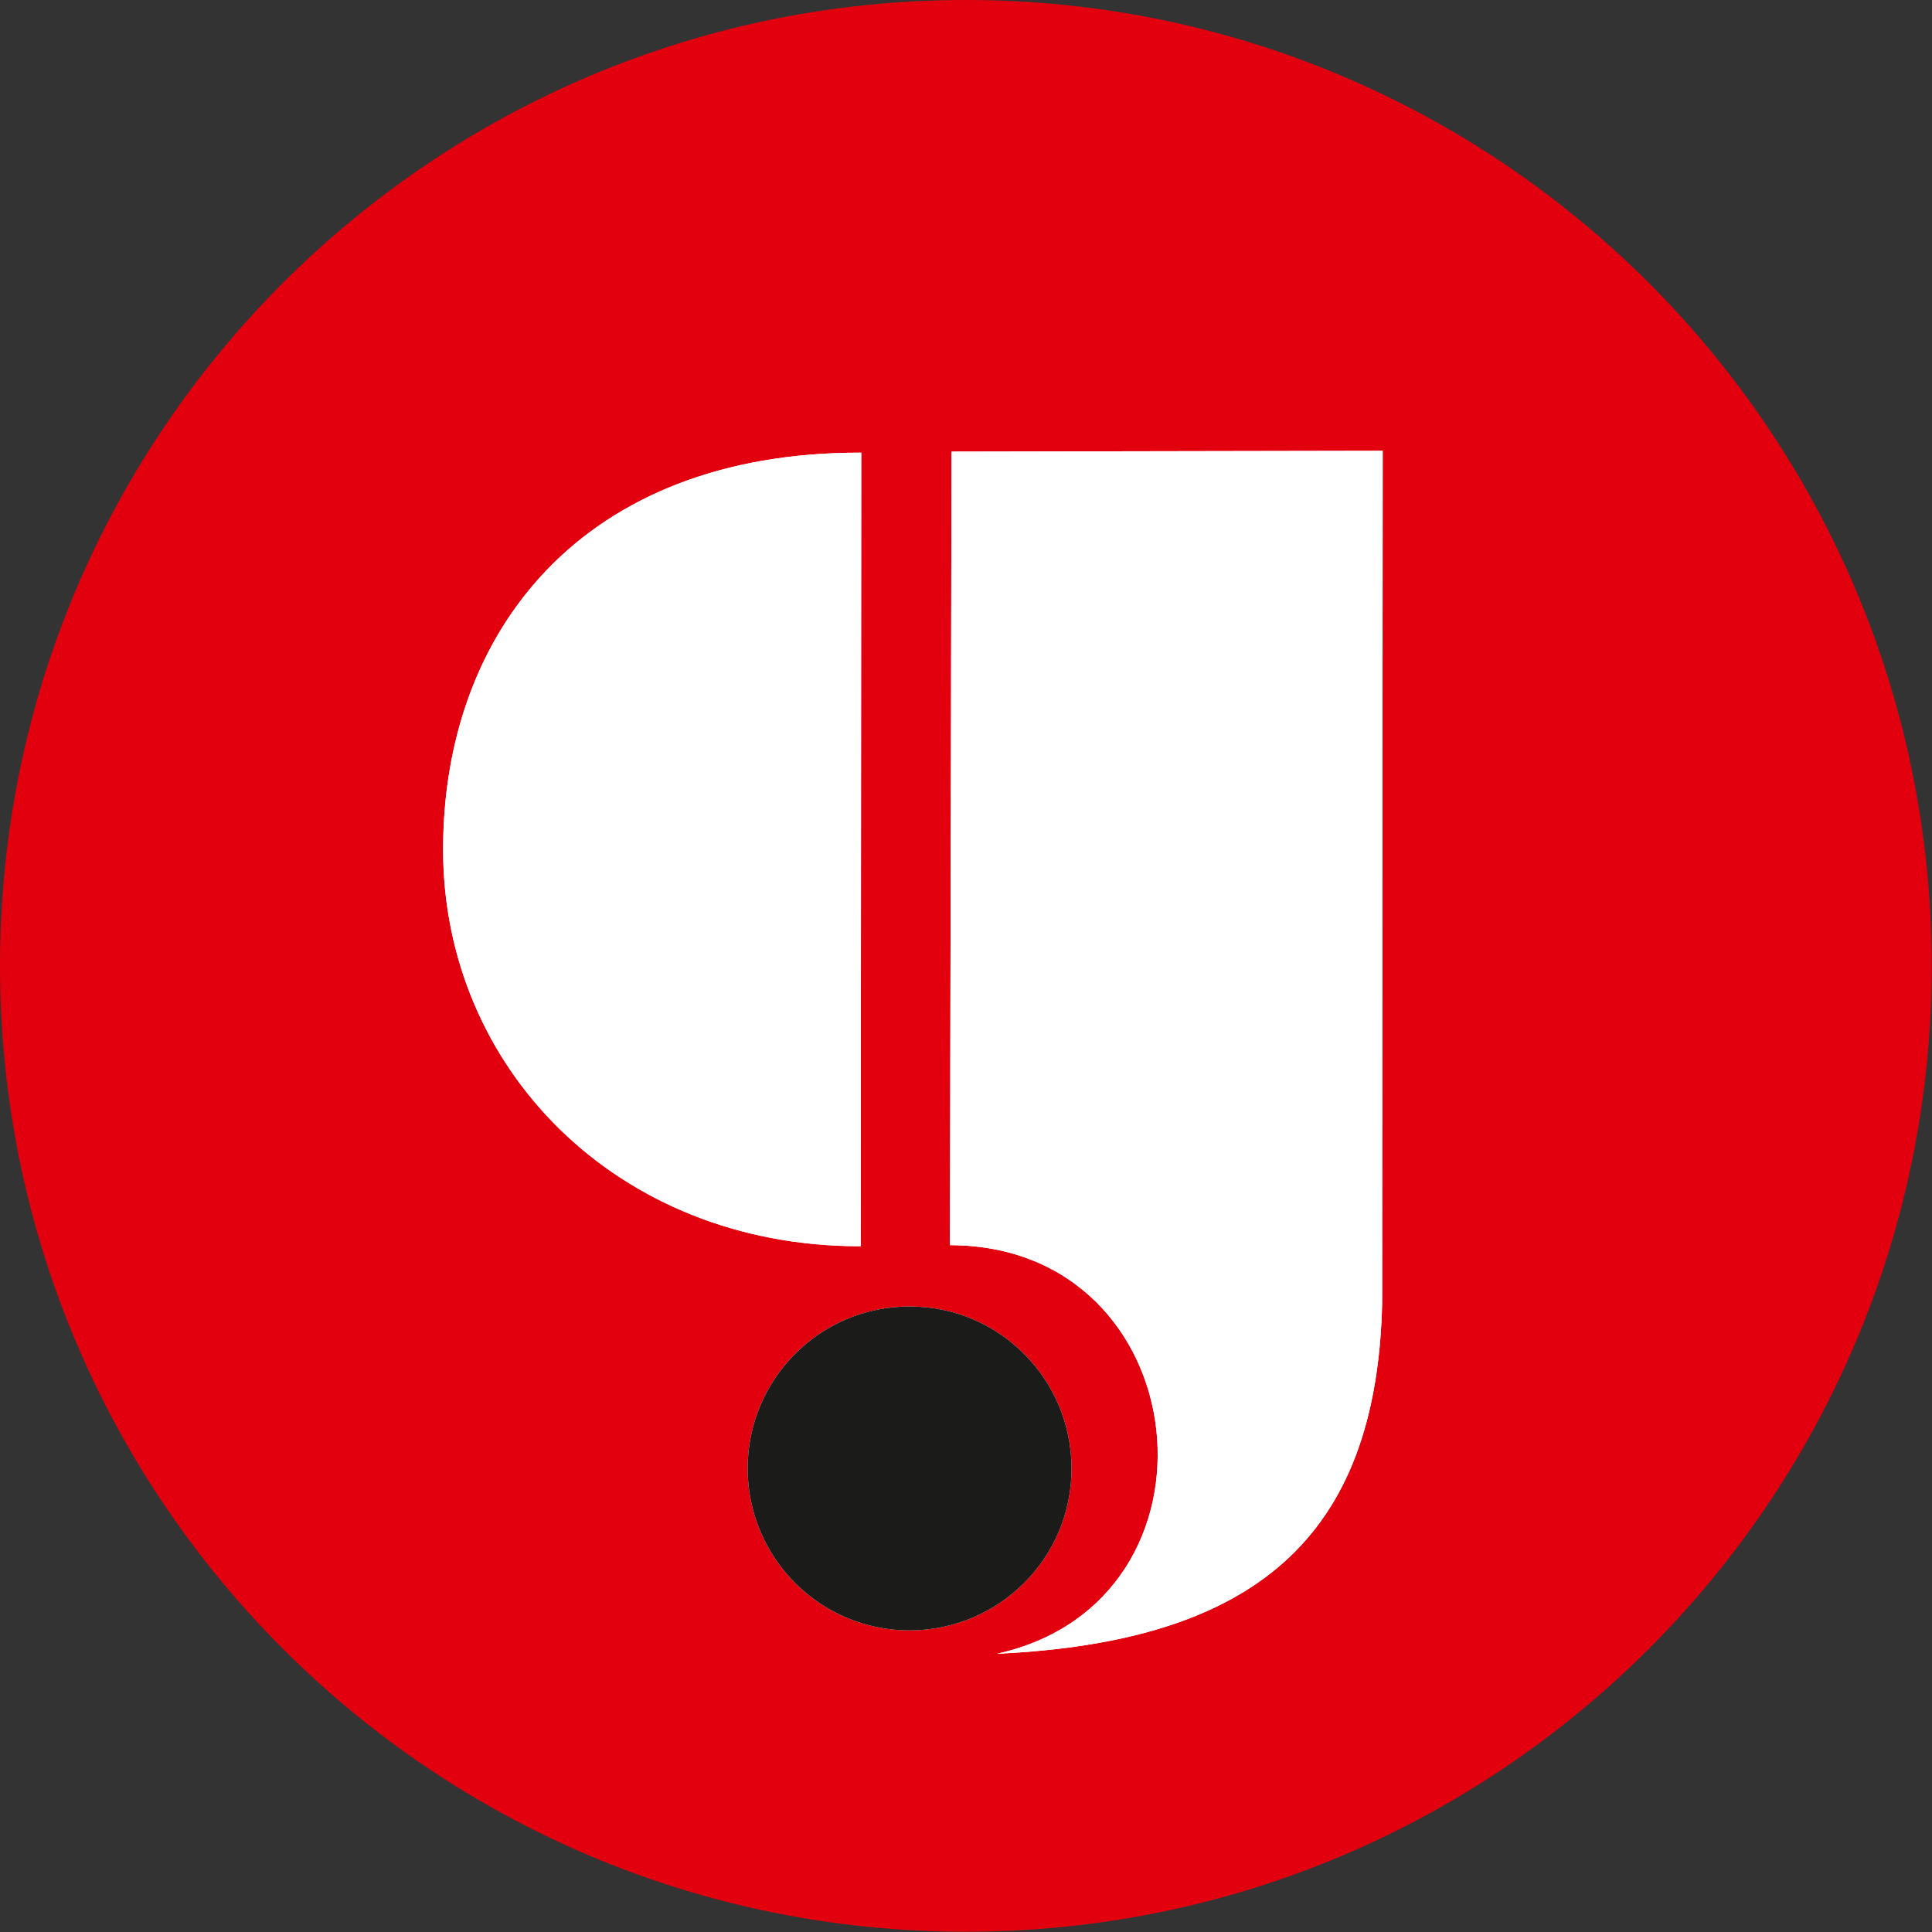
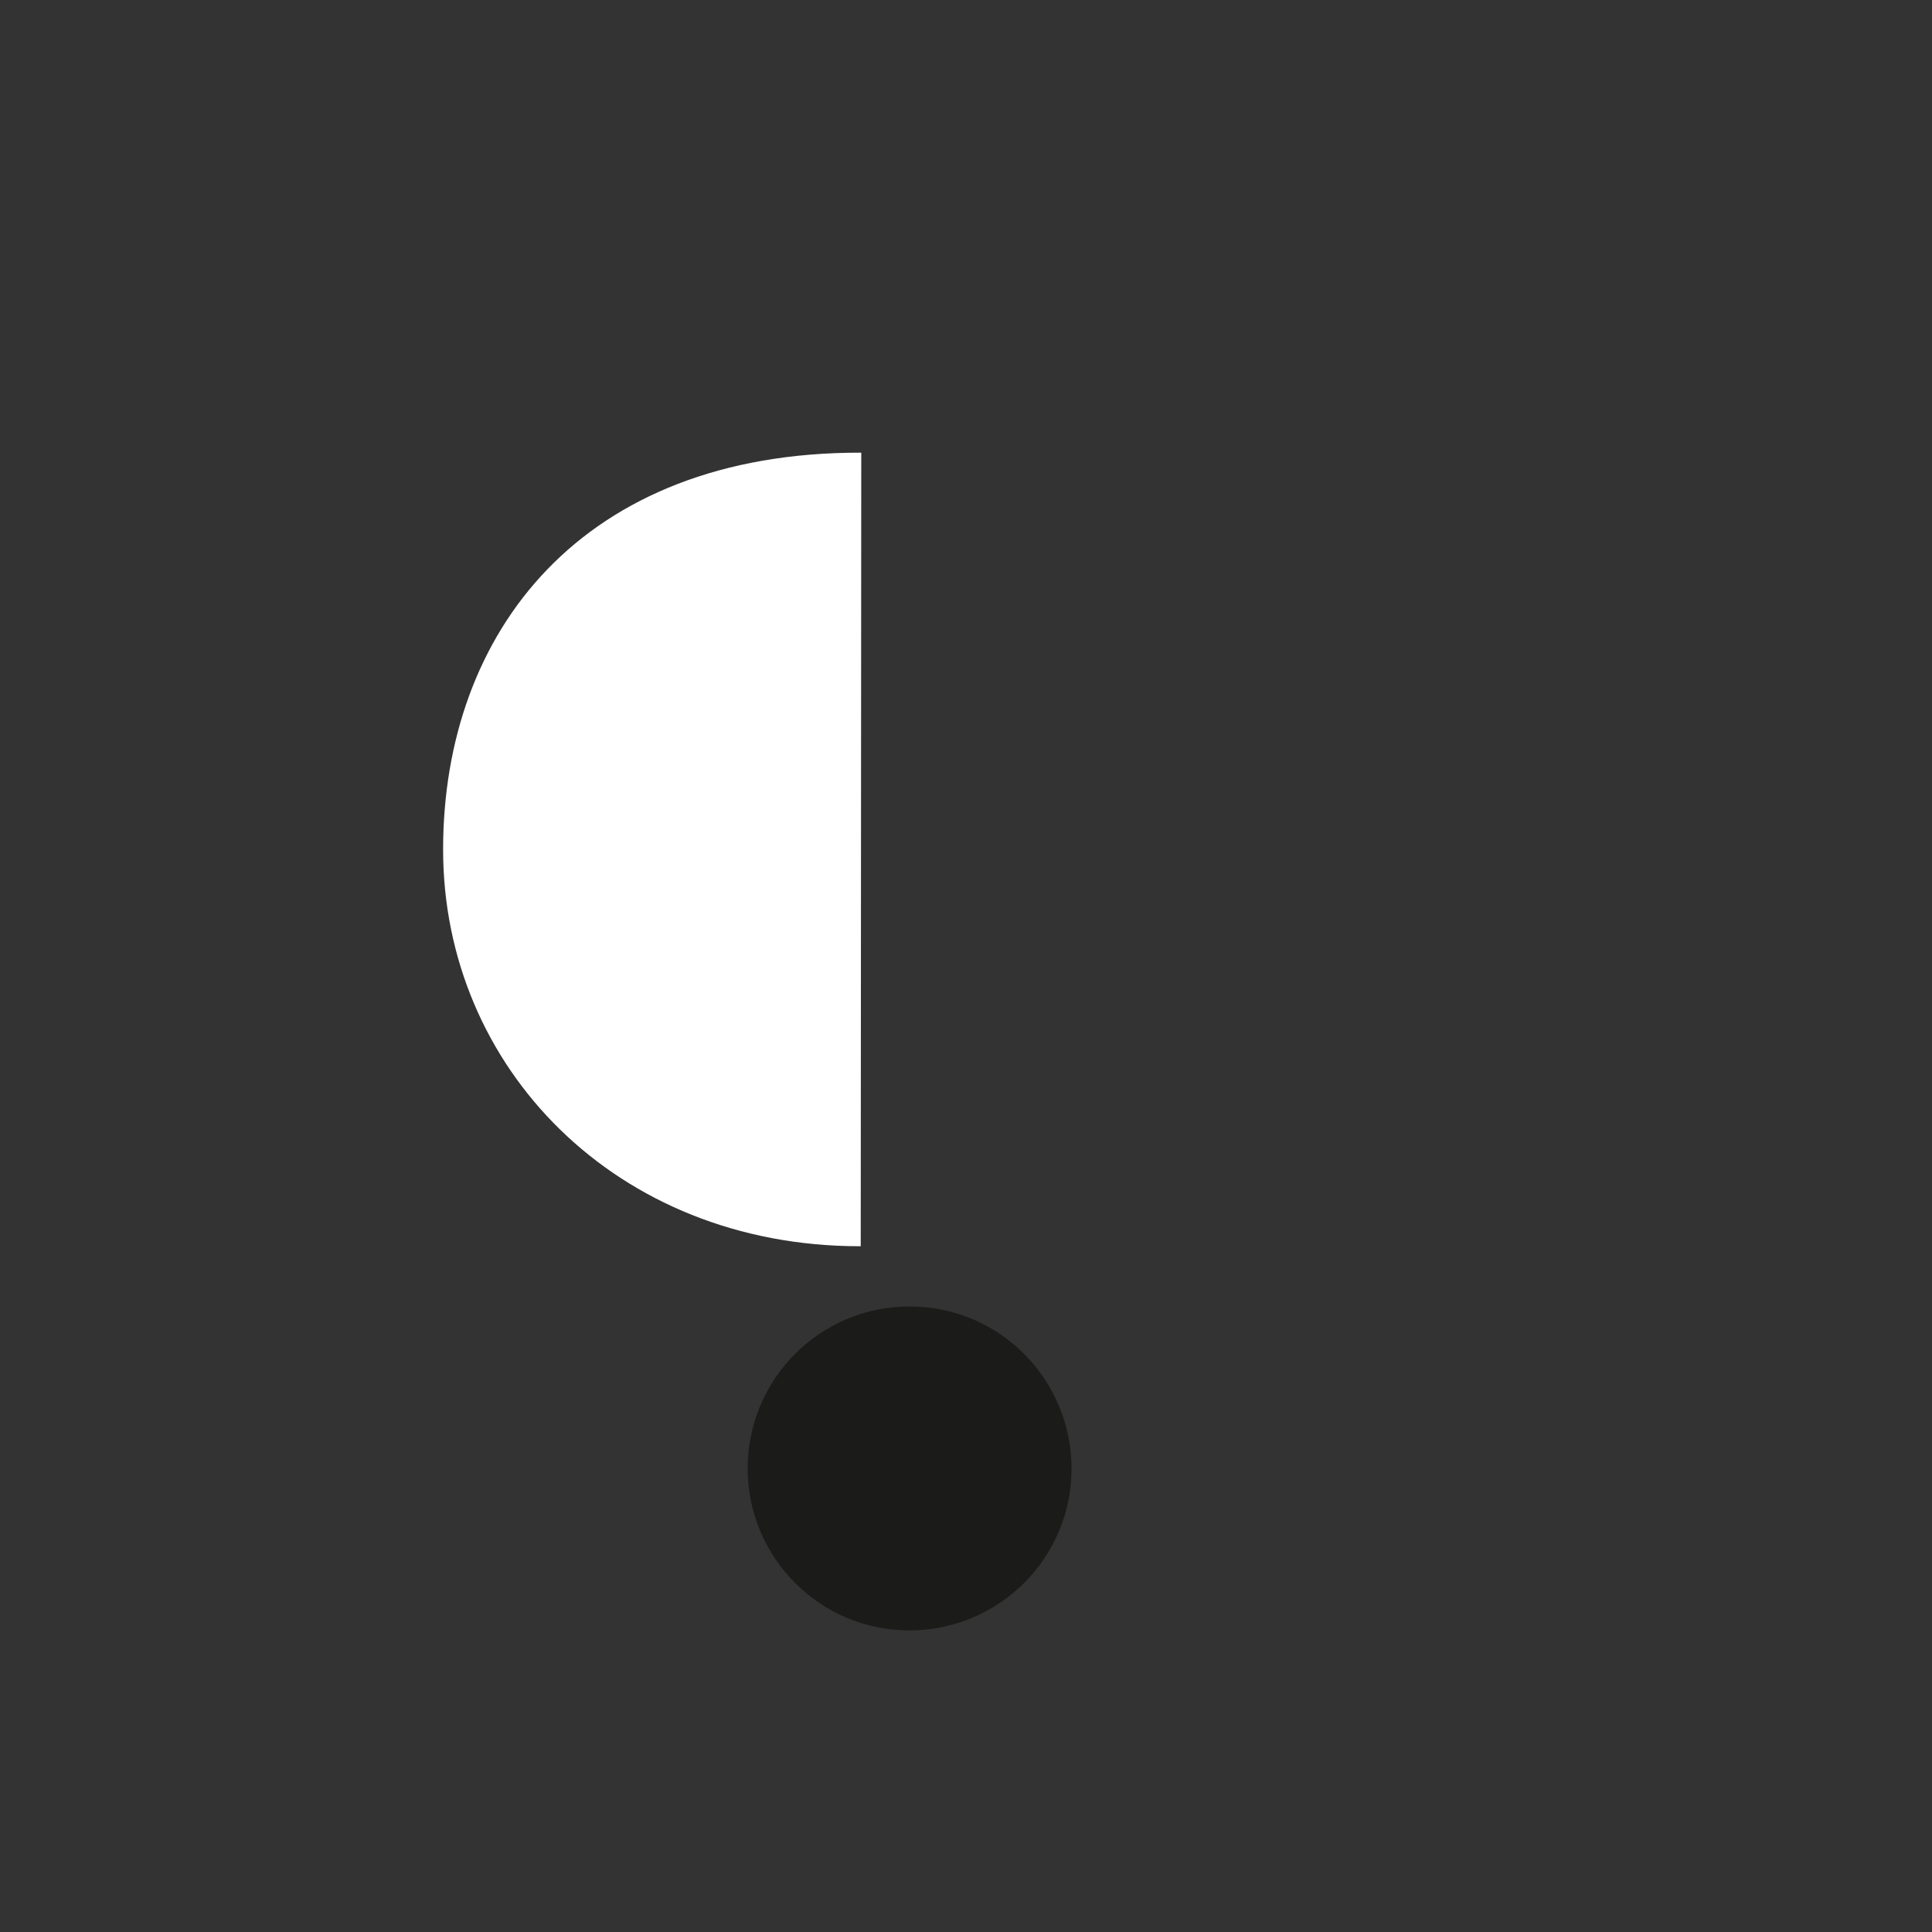
<svg xmlns="http://www.w3.org/2000/svg" data-bbox="0 0 72.76 72.76" viewBox="0 0 72.77 72.77" data-type="color">
  <rect x="0" y="0" width="72.77" height="72.77" fill="#333333" stroke="none" />
  <g>
-     <path fill="#e2000f" d="M72.76 36.38c0 20.092-16.288 36.38-36.38 36.38C16.288 72.76 0 56.472 0 36.38 0 16.288 16.288 0 36.38 0c20.092 0 36.38 16.288 36.38 36.38z" data-color="1" />
-     <path d="m52.08 16.99-.02 32.08c-.2 8.89-4.84 12.77-14.51 13.22 9.01-1.99 7.59-15.38-1.77-15.39l.06-29.89 16.24-.03Z" fill="#ffffff" fill-rule="evenodd" data-color="2" />
-     <path d="M34.27 49.21c3.37 0 6.09 2.74 6.09 6.11s-2.74 6.09-6.11 6.09c-3.36 0-6.08-2.73-6.09-6.09 0-3.37 2.72-6.11 6.09-6.11h.03" fill="#ffffff" fill-rule="evenodd" data-color="2" />
-     <path d="m32.44 17.05-.02 29.89h-.04c-9.17 0-15.69-6.74-15.69-14.94s5.23-14.96 15.71-14.95h.04Z" fill="#ffffff" fill-rule="evenodd" data-color="2" />
-     <path d="m52.08 16.99-.02 32.08c-.2 8.89-4.84 12.77-14.51 13.22 9.01-1.99 7.59-15.38-1.77-15.39l.06-29.89 16.24-.03Z" fill="#ffffff" fill-rule="evenodd" data-color="2" />
    <path d="M34.27 49.21c3.37 0 6.09 2.74 6.09 6.11s-2.74 6.09-6.11 6.09c-3.36 0-6.08-2.73-6.09-6.09 0-3.37 2.72-6.11 6.09-6.11h.03" fill-rule="evenodd" fill="#1b1b1a" data-color="3" />
    <path d="m32.44 17.05-.02 29.89h-.04c-9.17 0-15.69-6.74-15.69-14.94s5.23-14.96 15.71-14.95h.04Z" fill="#ffffff" fill-rule="evenodd" data-color="2" />
  </g>
</svg>